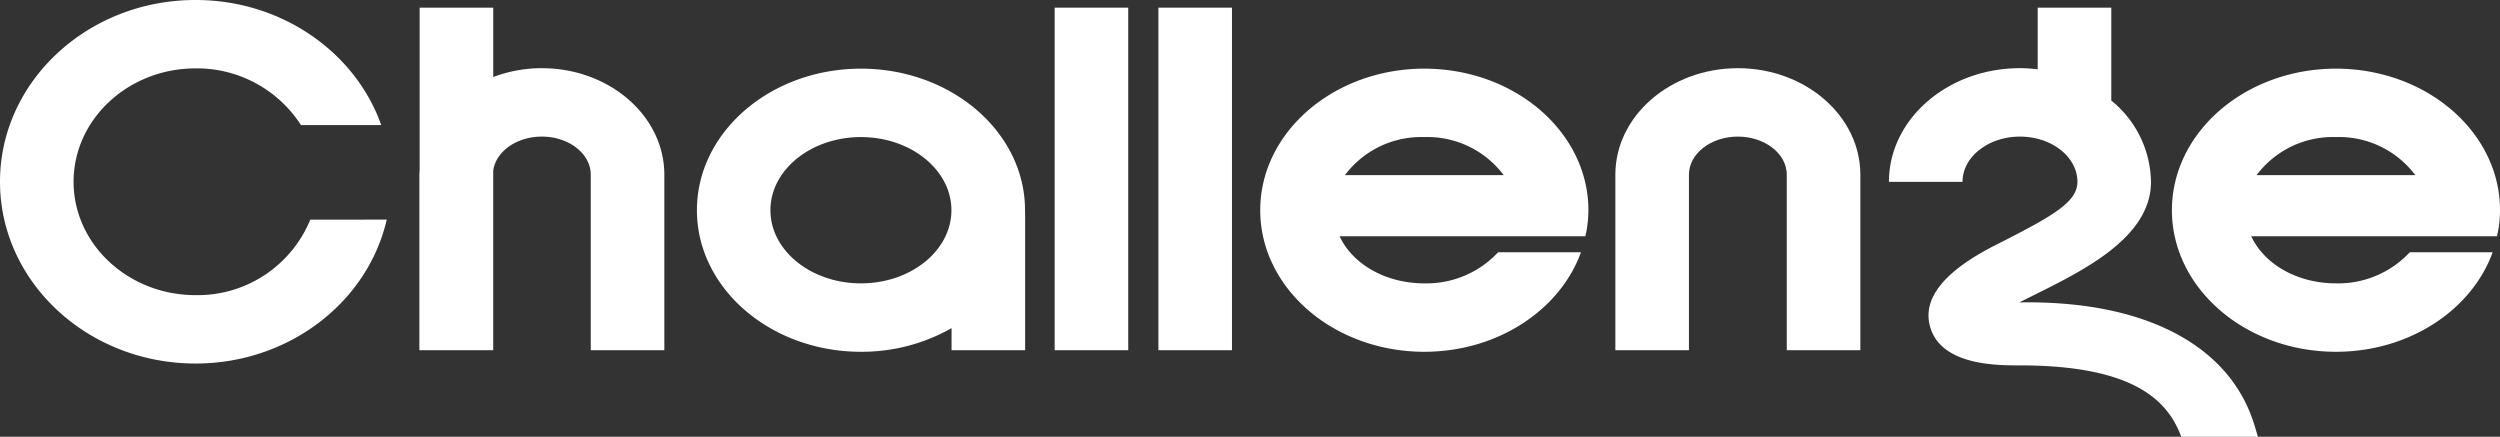
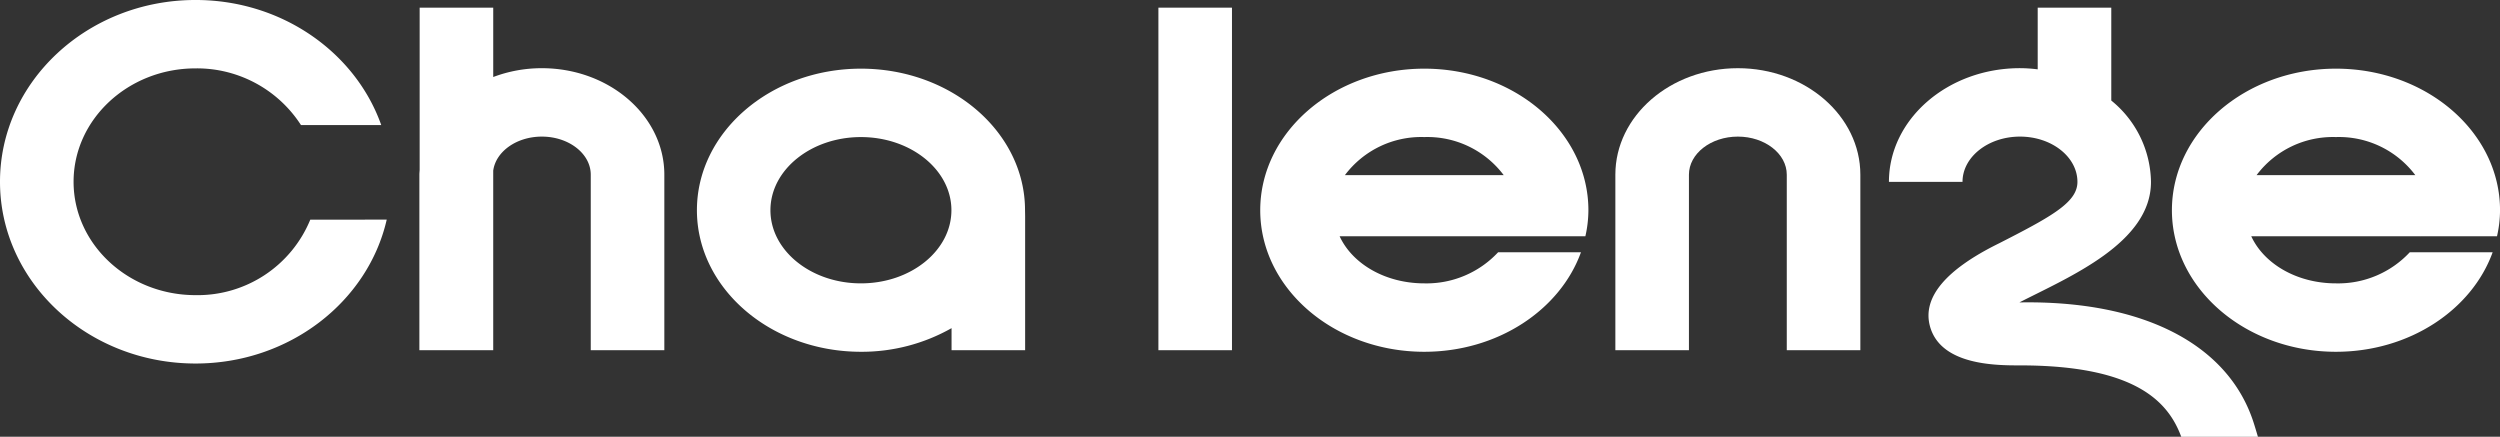
<svg xmlns="http://www.w3.org/2000/svg" width="248.039" height="43.332" viewBox="0 0 248.039 43.332">
  <rect x="0" y="0" width="248.039" height="43.332" fill="#333333" stroke="none" />
  <g transform="translate(-57 -21)">
    <g transform="translate(57 21)">
      <path d="M184.652,55.571V72.987h7.3V55.571c0-2.082,2.178-3.777,4.854-3.777s4.853,1.695,4.853,3.777V72.987h7.3V55.571c0-5.824-5.451-10.564-12.151-10.564S184.652,49.747,184.652,55.571Z" transform="translate(-24.383 -38.241)" fill="#fff" />
      <path d="M91.556,45.686a13.614,13.614,0,0,0-4.824.875V39.68h-7.3v16.1c-.008.157-.027.311-.027.468V73.666h7.326V55.853c.255-1.9,2.321-3.38,4.824-3.38,2.675,0,4.853,1.695,4.853,3.777V73.666h7.3V56.25C103.708,50.426,98.256,45.686,91.556,45.686Z" transform="translate(-37.796 -38.92)" fill="#fff" />
      <path d="M136.383,59.093c0-7.744-7.3-14.045-16.278-14.045s-16.276,6.3-16.276,14.045,7.3,14.045,16.276,14.045a18.053,18.053,0,0,0,8.988-2.345v2.189h7.3V59.706ZM120.1,66.35c-4.95,0-8.977-3.254-8.977-7.257s4.027-7.257,8.977-7.257,8.979,3.255,8.979,7.257S125.057,66.35,120.1,66.35Z" transform="translate(-34.684 -38.236)" fill="#fff" />
-       <rect width="7.3" height="33.986" transform="translate(104.638 0.76)" fill="#fff" />
      <rect width="7.299" height="33.986" transform="translate(114.932 0.76)" fill="#fff" />
      <path d="M73.285,60.8A12.083,12.083,0,0,1,61.9,68.288c-6.671,0-12.1-5.046-12.1-11.249s5.428-11.249,12.1-11.249a12.281,12.281,0,0,1,10.463,5.627h7.963c-2.547-7.2-9.842-12.412-18.426-12.412-10.7,0-19.4,8.088-19.4,18.034s8.7,18.034,19.4,18.034c9.309,0,17.106-6.131,18.969-14.277Z" transform="translate(-42.5 -39.006)" fill="#fff" />
      <path d="M177,63.266a9.712,9.712,0,0,1-7.324,3.084c-3.847,0-7.128-1.92-8.4-4.674h16.806c-.015.033-.034-.034-.05,0h7.627a11.759,11.759,0,0,0,.3-2.583c0-7.744-7.3-14.045-16.277-14.045S153.4,51.348,153.4,59.093s7.3,14.045,16.277,14.045c7.291,0,13.479-4.158,15.543-9.871ZM169.68,51.835a9.471,9.471,0,0,1,7.877,3.779H161.8A9.468,9.468,0,0,1,169.68,51.835Z" transform="translate(-28.365 -38.236)" fill="#fff" />
      <path d="M257.227,63.266A9.712,9.712,0,0,1,249.9,66.35c-3.847,0-7.128-1.92-8.4-4.674h16.806c-.015.033-.034-.034-.051,0h7.628a11.76,11.76,0,0,0,.3-2.583c0-7.744-7.3-14.045-16.277-14.045s-16.277,6.3-16.277,14.045,7.3,14.045,16.277,14.045c7.29,0,13.48-4.158,15.544-9.871ZM249.9,51.835a9.47,9.47,0,0,1,7.878,3.779H242.028A9.467,9.467,0,0,1,249.9,51.835Z" transform="translate(-18.141 -38.236)" fill="#fff" />
      <path d="M221.728,52.473c3.142,0,5.7,2.015,5.7,4.493,0,1.9-2.213,3.241-6.908,5.651l-.857.439c-5.292,2.6-7.629,5.37-6.873,8.208,1.041,3.908,6.574,3.908,8.937,3.908,11.557,0,14.735,3.669,16,7.082h7.608c-.159-.539-.3-1.01-.417-1.374-2.471-7.732-10.856-12.176-23.25-11.955,4.973-2.551,13.057-5.9,13.057-11.957a10.579,10.579,0,0,0-3.939-8.073V39.68h-7.3V45.8a14.583,14.583,0,0,0-1.76-.117c-7.168,0-13,5.061-13,11.28h7.3C216.028,54.488,218.585,52.473,221.728,52.473Z" transform="translate(-21.314 -38.92)" fill="#fff" />
    </g>
  </g>
</svg>